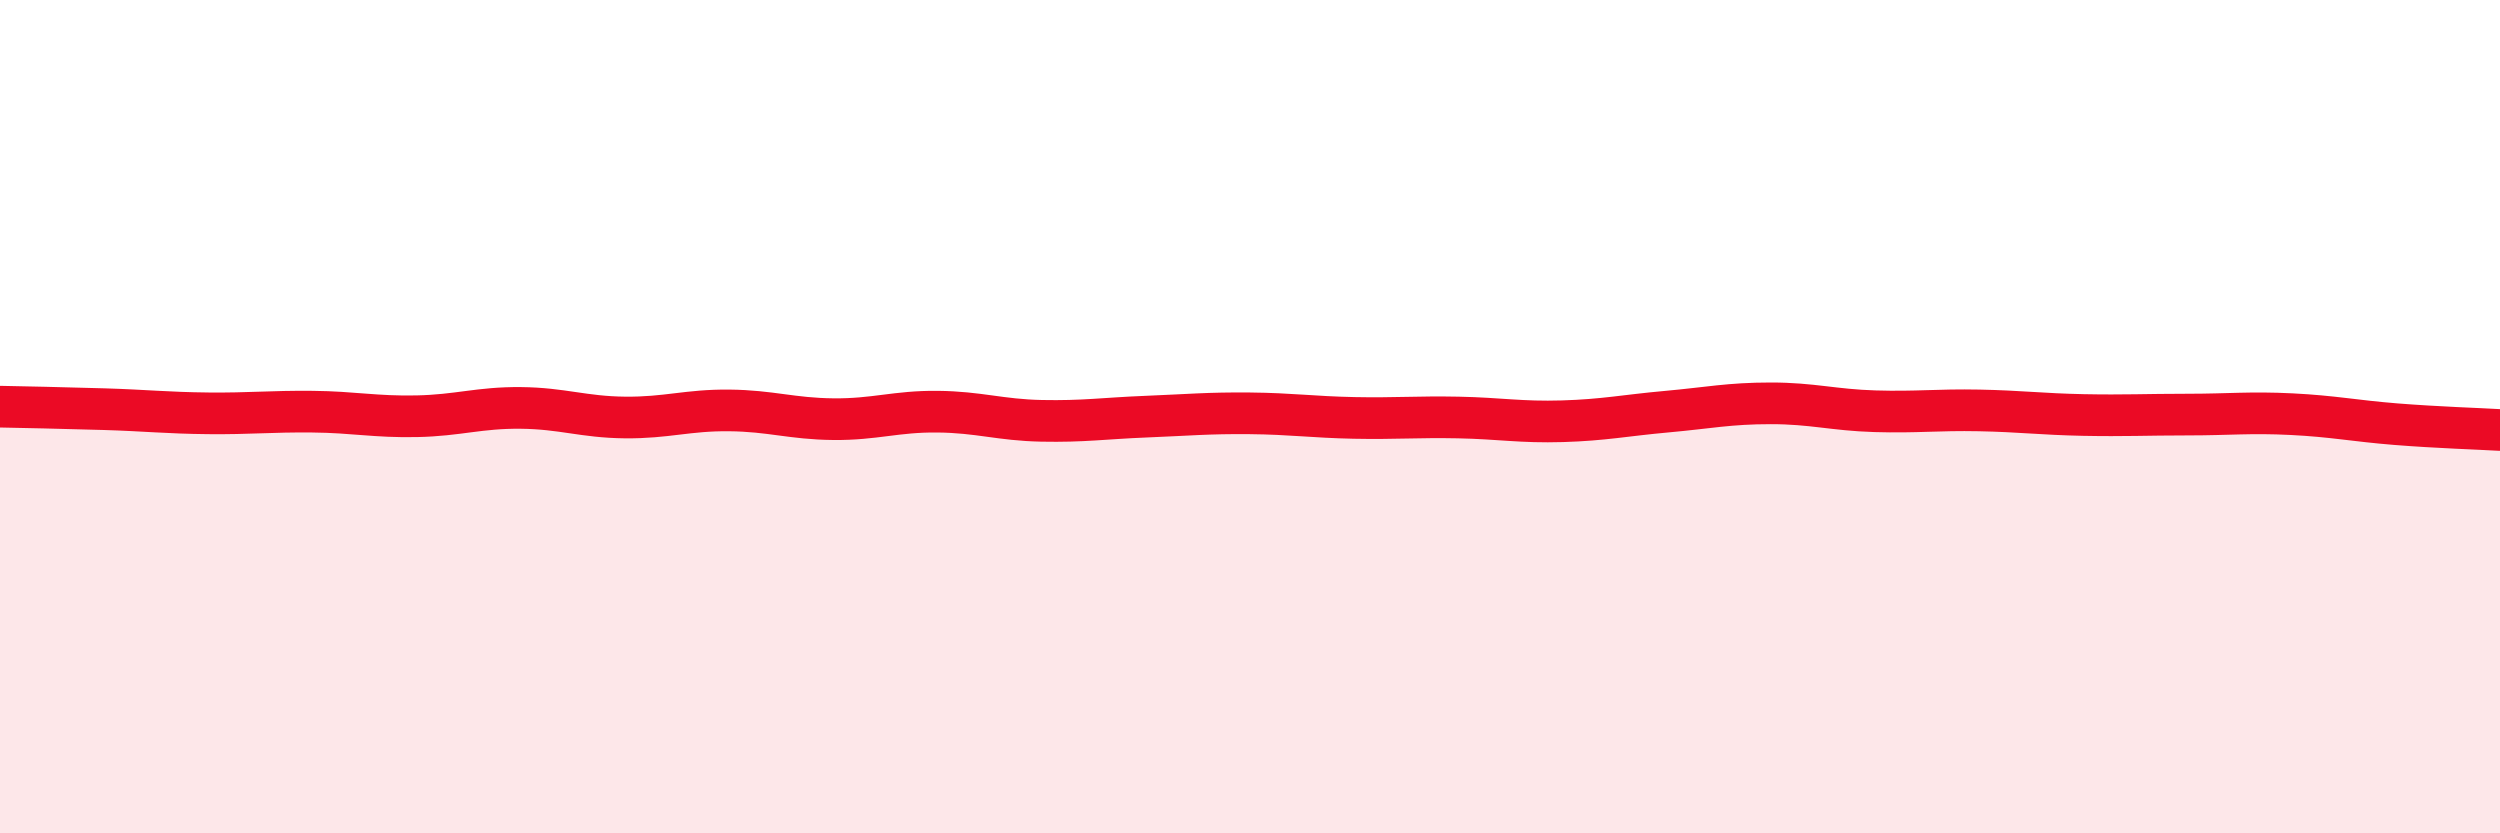
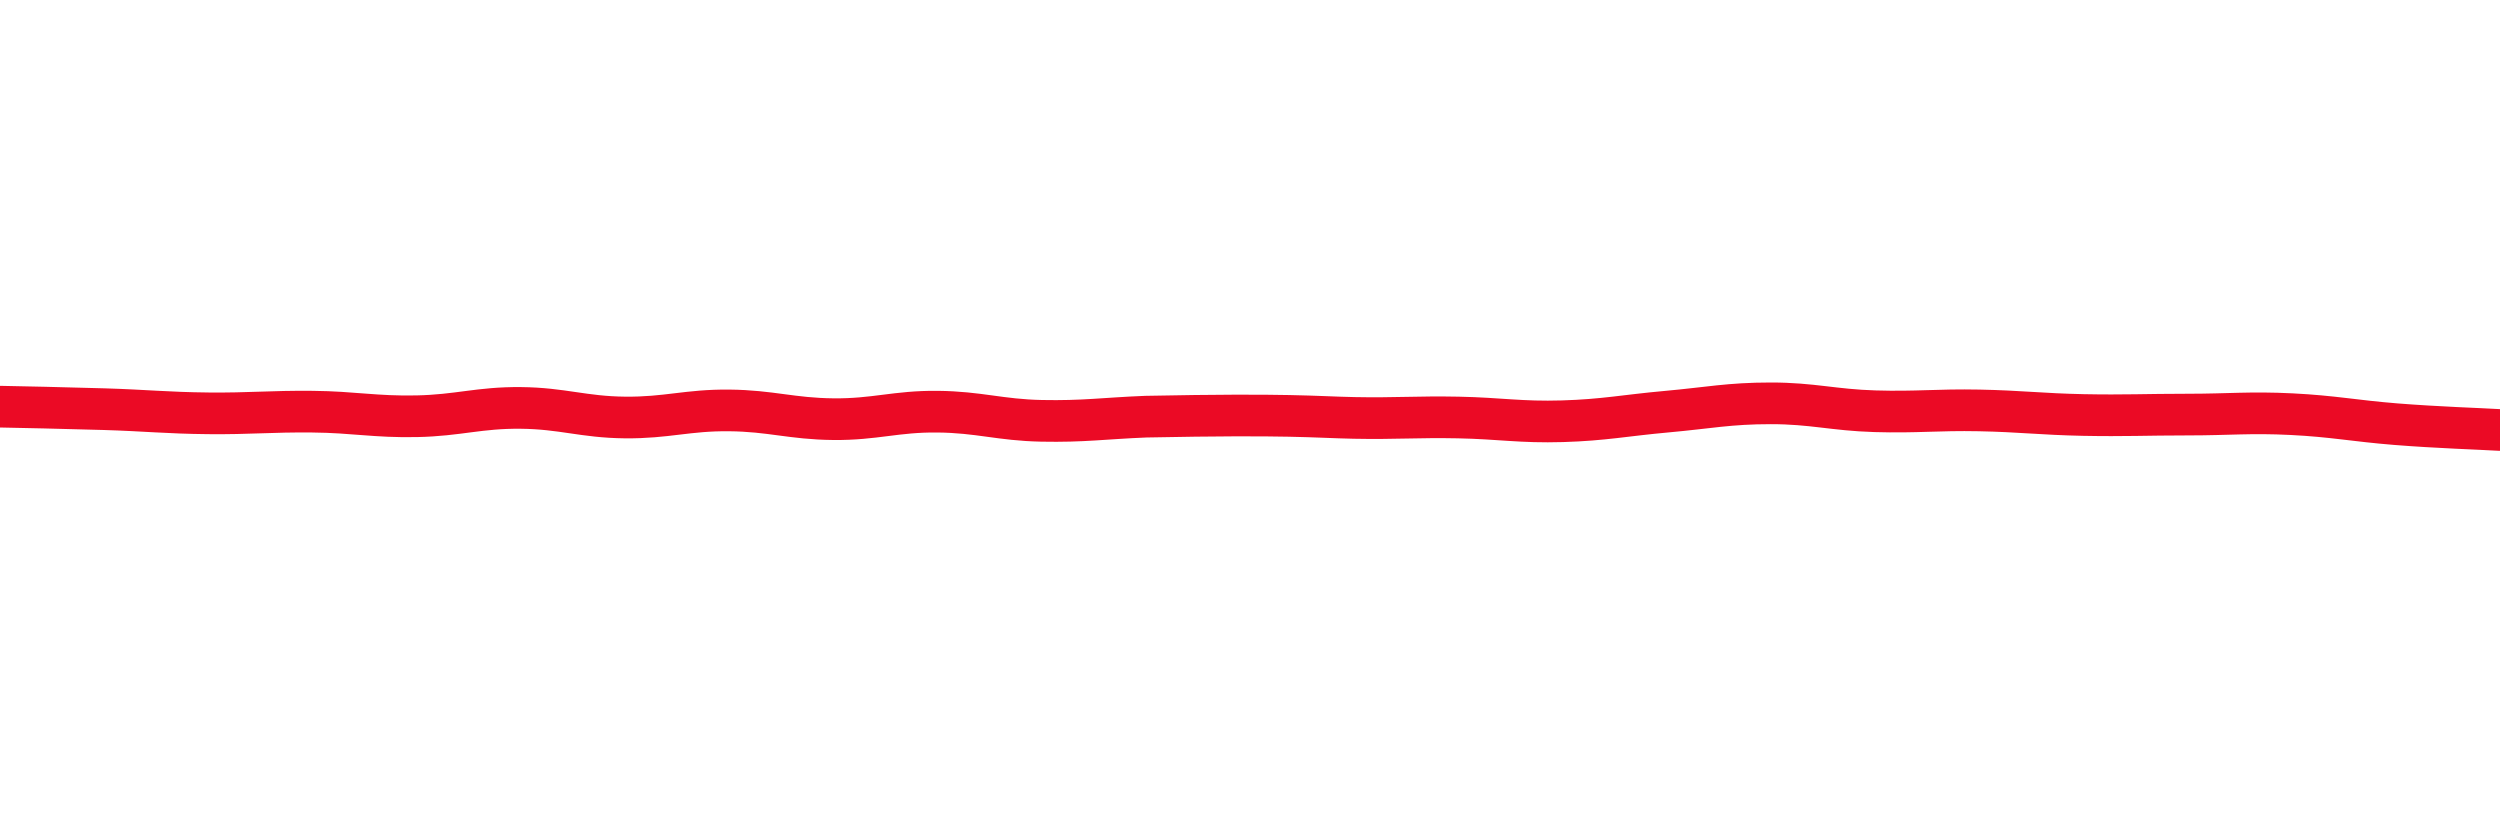
<svg xmlns="http://www.w3.org/2000/svg" width="60" height="20" viewBox="0 0 60 20">
-   <path d="M 0,9.76 C 0.5,9.77 1.5,9.79 2.5,9.82 C 3.5,9.85 4,9.91 5,9.92 C 6,9.93 6.5,9.87 7.5,9.88 C 8.5,9.89 9,10.01 10,9.99 C 11,9.97 11.5,9.78 12.5,9.79 C 13.5,9.8 14,10.01 15,10.02 C 16,10.03 16.5,9.84 17.5,9.85 C 18.5,9.86 19,10.05 20,10.06 C 21,10.07 21.5,9.87 22.5,9.88 C 23.5,9.89 24,10.08 25,10.1 C 26,10.12 26.5,10.04 27.5,10 C 28.5,9.96 29,9.91 30,9.92 C 31,9.93 31.5,10.01 32.5,10.03 C 33.5,10.05 34,10 35,10.02 C 36,10.04 36.5,10.14 37.5,10.11 C 38.5,10.08 39,9.97 40,9.88 C 41,9.79 41.5,9.68 42.5,9.68 C 43.5,9.68 44,9.84 45,9.87 C 46,9.9 46.5,9.83 47.5,9.85 C 48.5,9.87 49,9.94 50,9.96 C 51,9.98 51.5,9.95 52.5,9.95 C 53.5,9.95 54,9.89 55,9.94 C 56,9.99 56.5,10.1 57.5,10.18 C 58.5,10.26 59.5,10.29 60,10.32L60 20L0 20Z" fill="#EB0A25" opacity="0.1" stroke-linecap="round" stroke-linejoin="round" />
-   <path d="M 0,9.76 C 0.5,9.77 1.5,9.79 2.5,9.82 C 3.5,9.85 4,9.91 5,9.92 C 6,9.93 6.5,9.87 7.5,9.88 C 8.5,9.89 9,10.01 10,9.99 C 11,9.97 11.5,9.78 12.5,9.79 C 13.5,9.8 14,10.01 15,10.02 C 16,10.03 16.5,9.84 17.5,9.85 C 18.5,9.86 19,10.05 20,10.06 C 21,10.07 21.5,9.87 22.5,9.88 C 23.5,9.89 24,10.08 25,10.1 C 26,10.12 26.5,10.04 27.5,10 C 28.5,9.96 29,9.91 30,9.92 C 31,9.93 31.5,10.01 32.5,10.03 C 33.5,10.05 34,10 35,10.02 C 36,10.04 36.5,10.14 37.5,10.11 C 38.5,10.08 39,9.97 40,9.88 C 41,9.79 41.5,9.68 42.5,9.68 C 43.5,9.68 44,9.84 45,9.87 C 46,9.9 46.5,9.83 47.5,9.85 C 48.5,9.87 49,9.94 50,9.96 C 51,9.98 51.5,9.95 52.5,9.95 C 53.5,9.95 54,9.89 55,9.94 C 56,9.99 56.5,10.1 57.5,10.18 C 58.5,10.26 59.5,10.29 60,10.32" stroke="#EB0A25" stroke-width="1" fill="none" stroke-linecap="round" stroke-linejoin="round" />
+   <path d="M 0,9.76 C 0.5,9.77 1.5,9.79 2.5,9.82 C 3.5,9.85 4,9.91 5,9.92 C 6,9.93 6.5,9.87 7.5,9.88 C 8.5,9.89 9,10.01 10,9.99 C 11,9.97 11.5,9.78 12.5,9.79 C 13.5,9.8 14,10.01 15,10.02 C 16,10.03 16.5,9.84 17.5,9.85 C 18.5,9.86 19,10.05 20,10.06 C 21,10.07 21.5,9.87 22.5,9.88 C 23.5,9.89 24,10.08 25,10.1 C 26,10.12 26.5,10.04 27.5,10 C 31,9.93 31.5,10.01 32.5,10.03 C 33.5,10.05 34,10 35,10.02 C 36,10.04 36.5,10.14 37.5,10.11 C 38.5,10.08 39,9.97 40,9.88 C 41,9.79 41.5,9.68 42.5,9.68 C 43.5,9.68 44,9.84 45,9.87 C 46,9.9 46.5,9.83 47.5,9.85 C 48.5,9.87 49,9.94 50,9.96 C 51,9.98 51.5,9.95 52.5,9.95 C 53.5,9.95 54,9.89 55,9.94 C 56,9.99 56.5,10.1 57.5,10.18 C 58.5,10.26 59.5,10.29 60,10.32" stroke="#EB0A25" stroke-width="1" fill="none" stroke-linecap="round" stroke-linejoin="round" />
</svg>